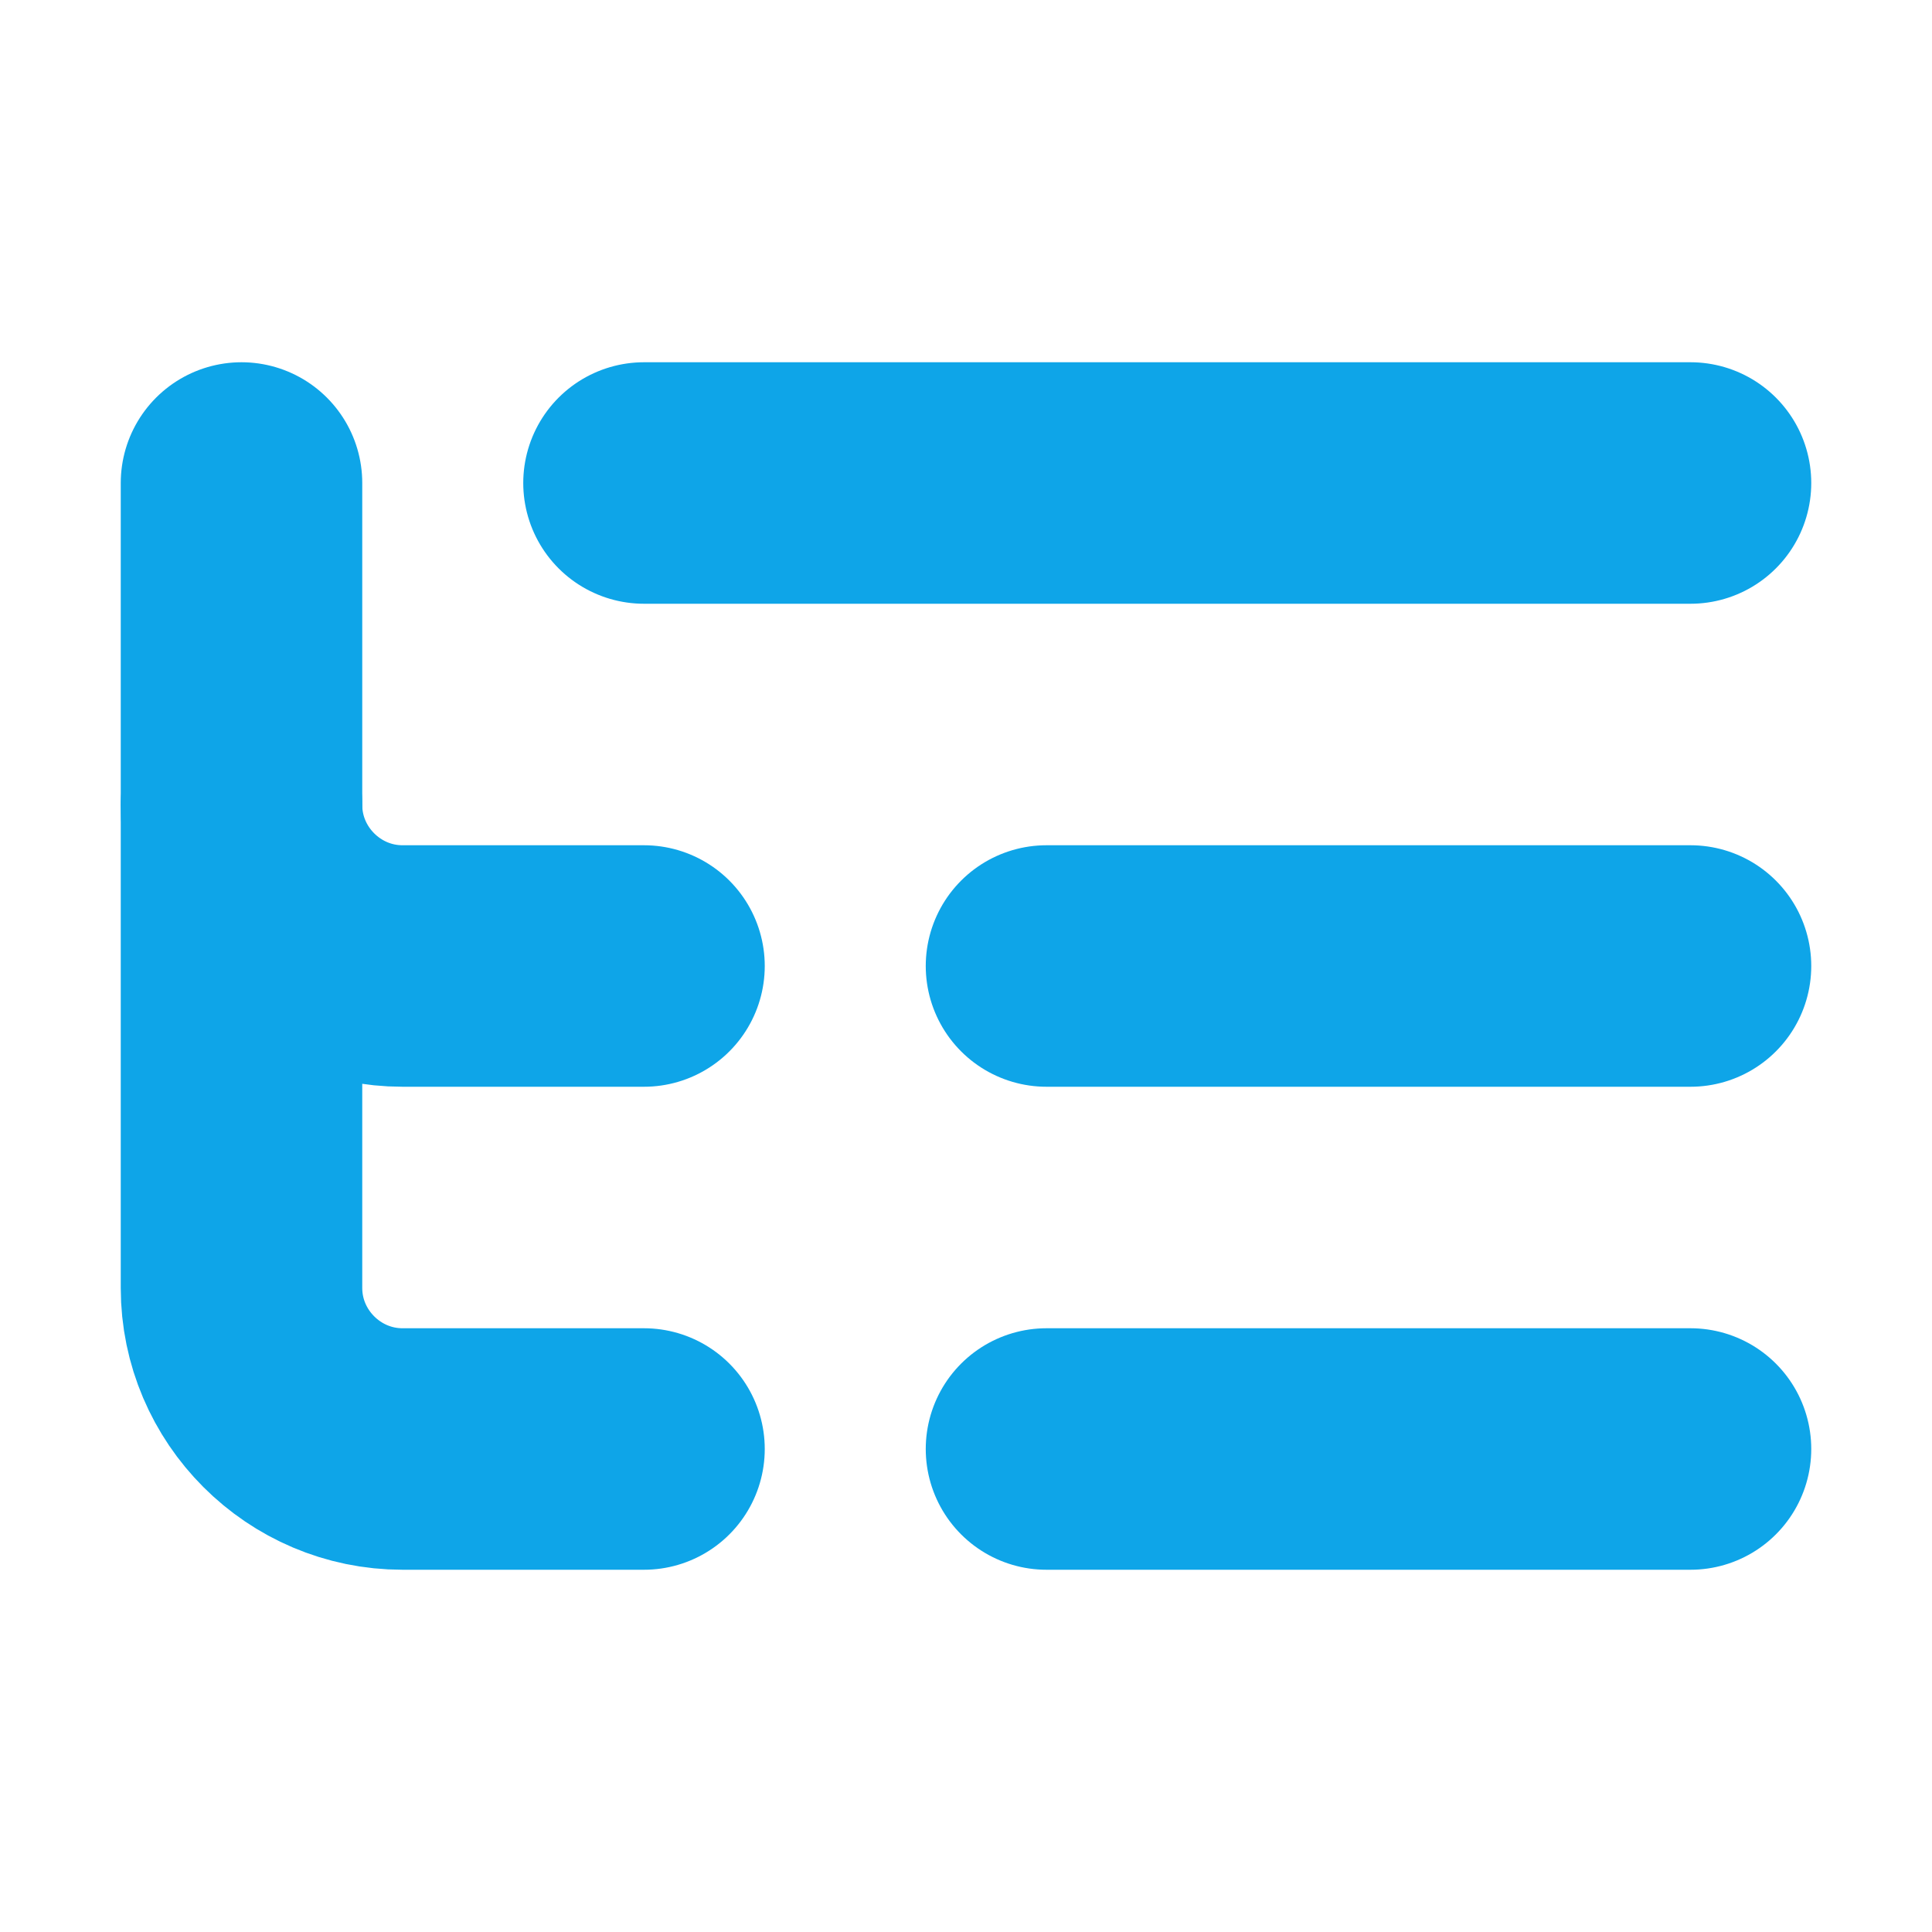
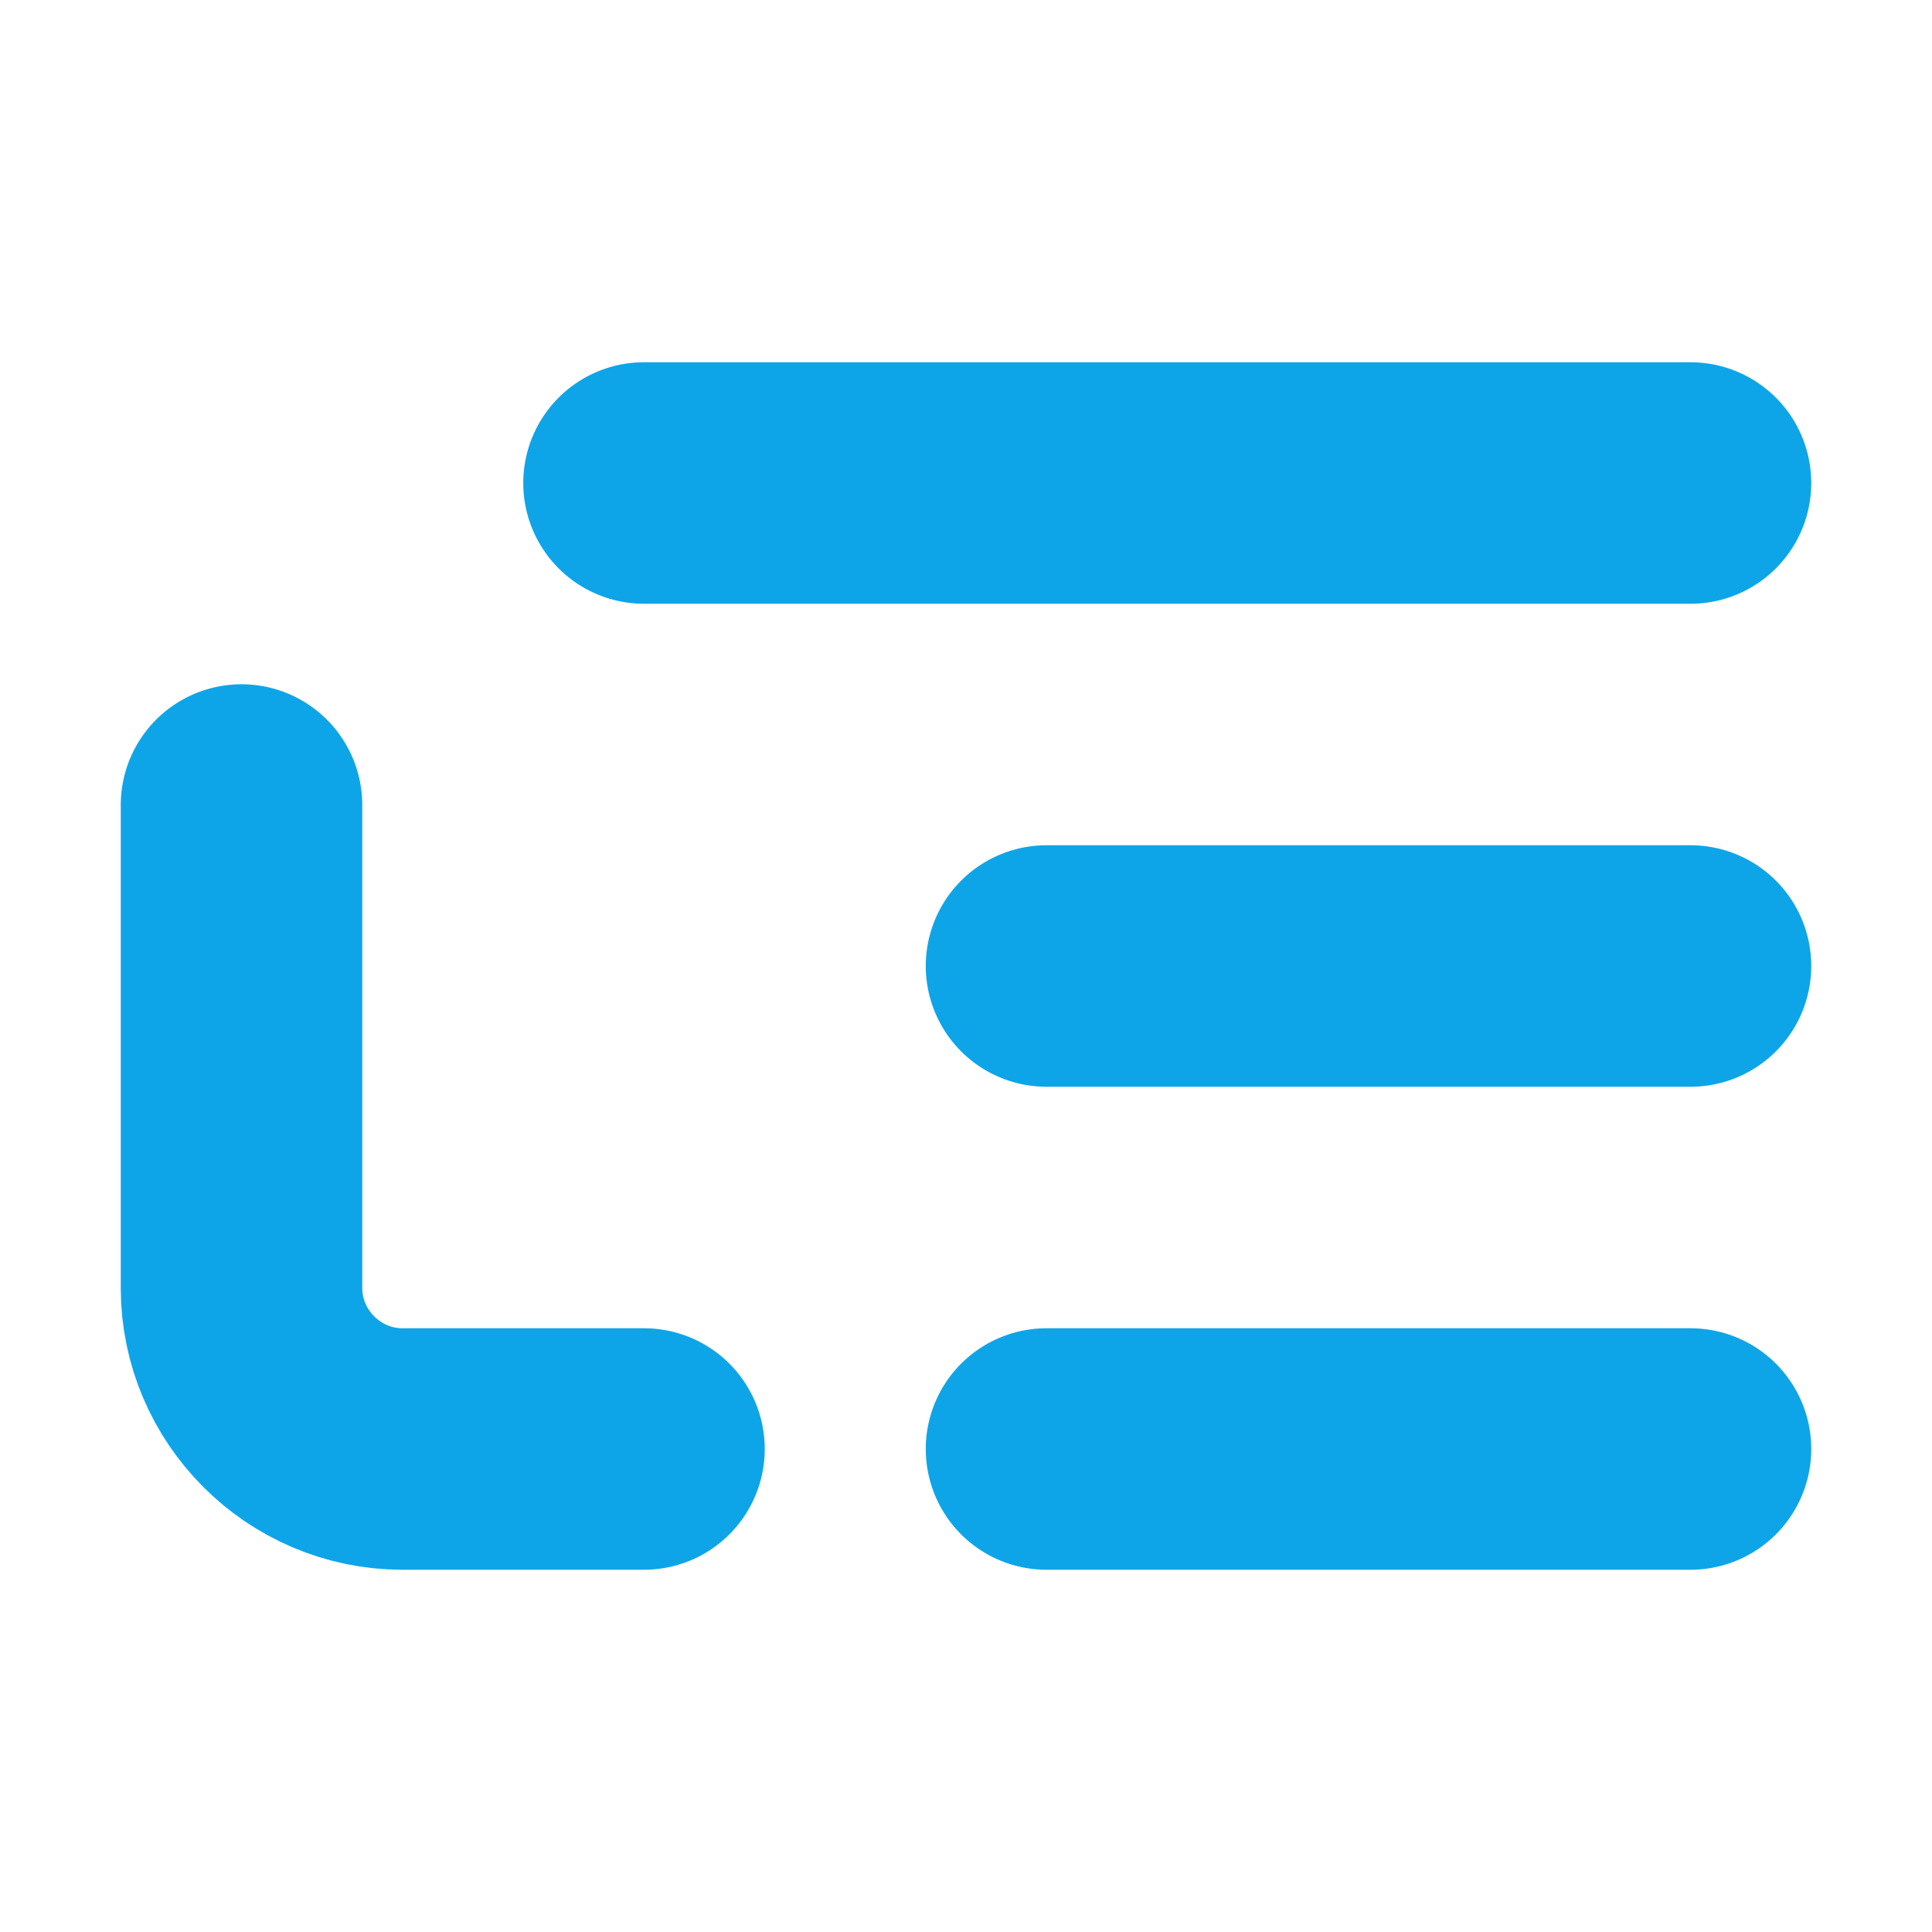
<svg xmlns="http://www.w3.org/2000/svg" width="24" height="24" viewBox="0 0 24 24" fill="none" stroke="#0ea5e8" stroke-width="3" stroke-linecap="round" stroke-linejoin="round" class="tailwind-logo">
  <path d="M21 12h-8" />
  <path d="M21 6H8" />
  <path d="M21 18h-8" />
-   <path d="M3 6v4c0 1.1.9 2 2 2h3" />
  <path d="M3 10v6c0 1.1.9 2 2 2h3" />
</svg>